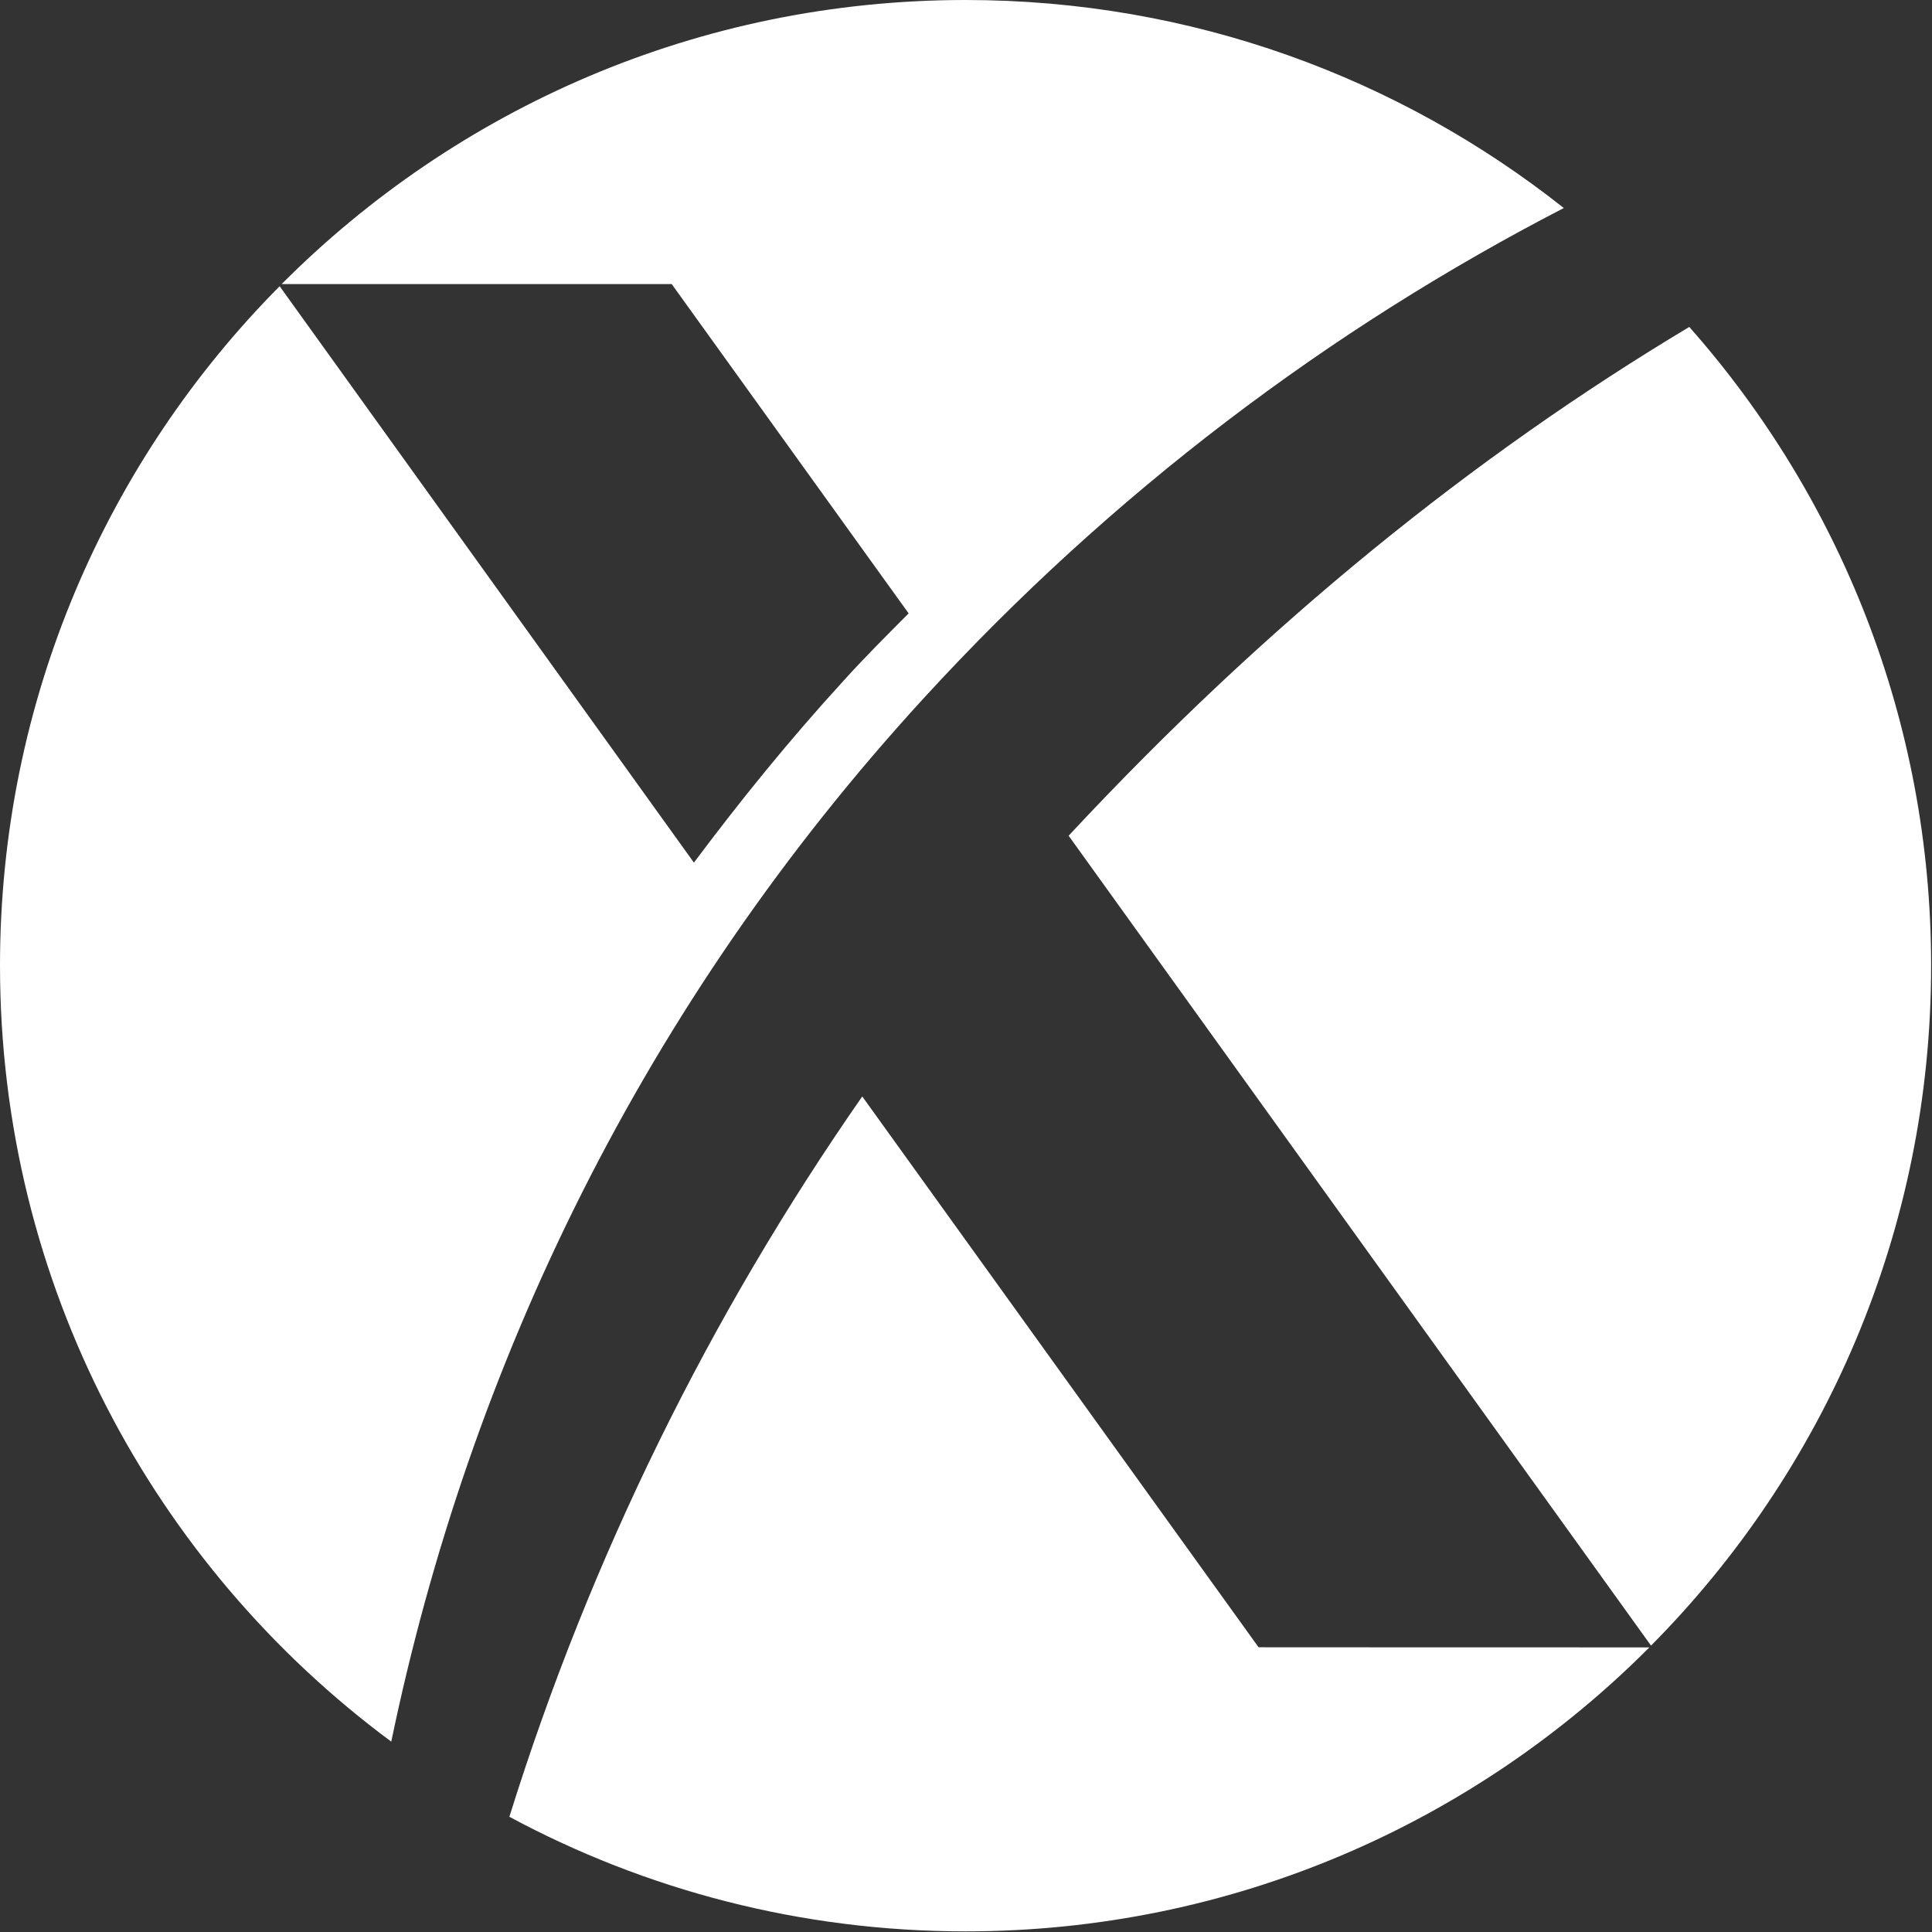
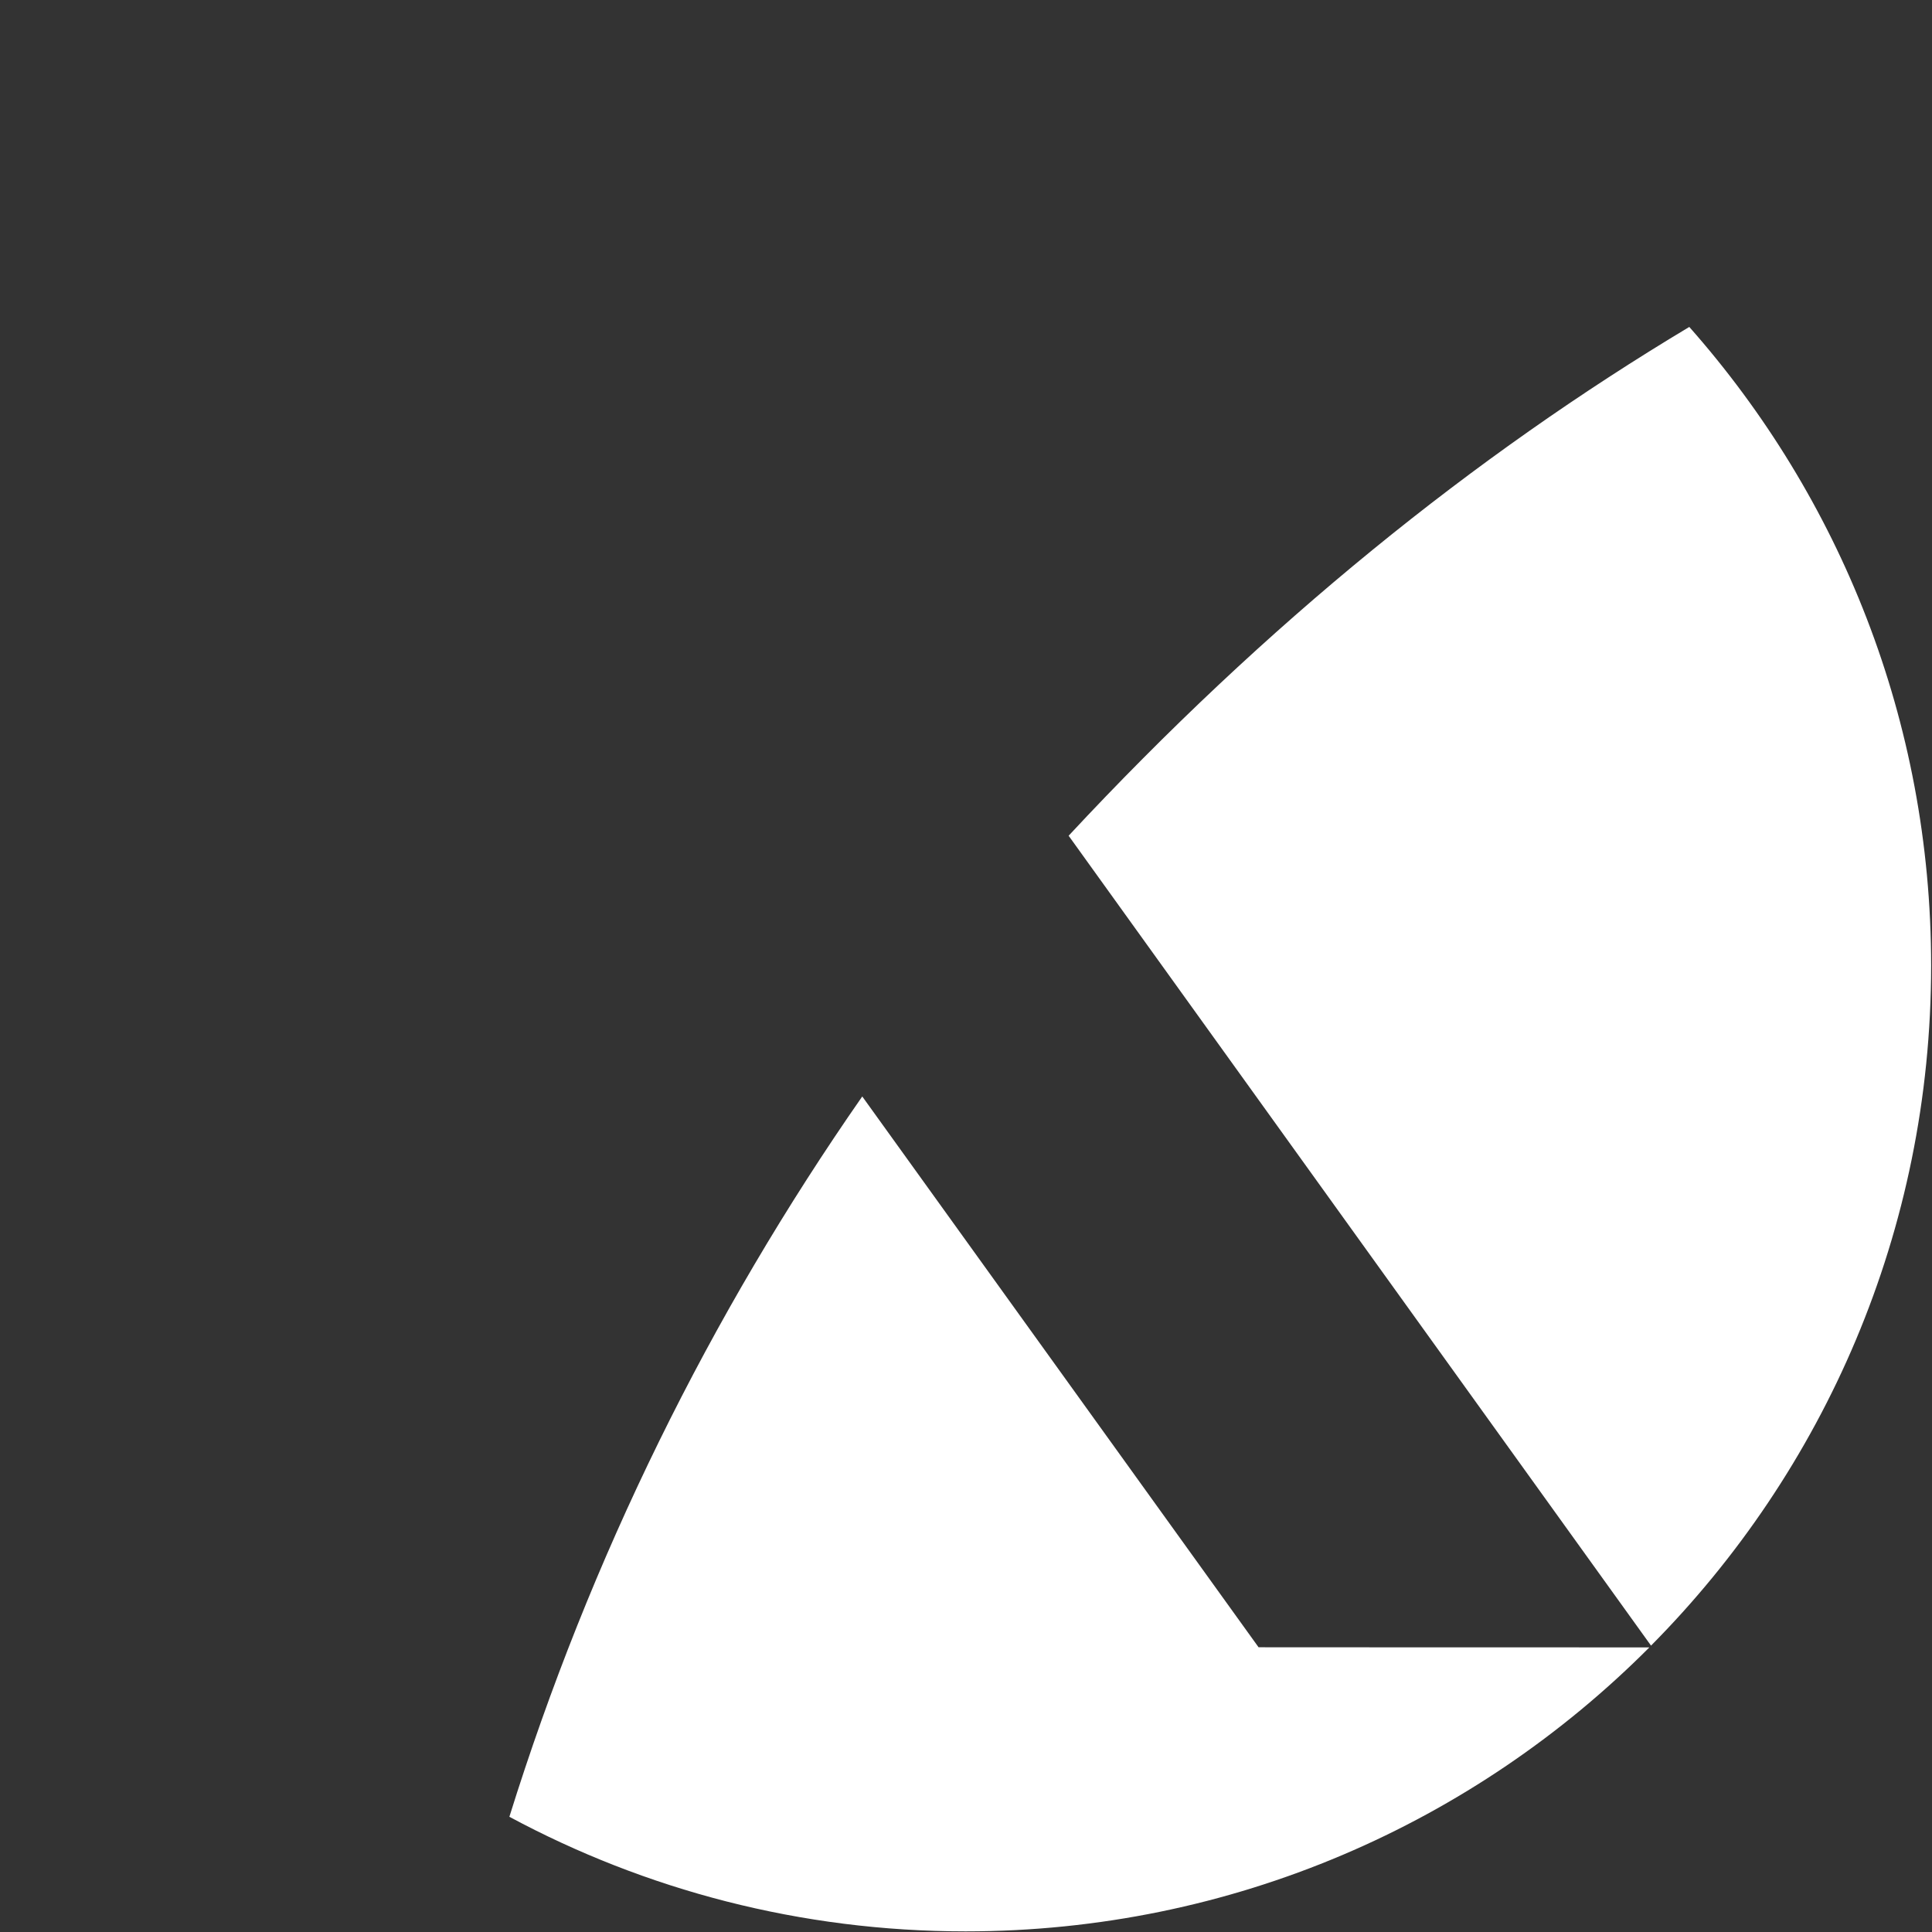
<svg xmlns="http://www.w3.org/2000/svg" version="1.2" viewBox="0 0 1548 1548" width="1548" height="1548">
  <rect x="0" y="0" width="1548" height="1548" fill="#333333" stroke="none" />
  <style>
		.s0 { fill: #ffffff } 
	</style>
-   <path id="path1" class="s0" d="m740.26 559.28c150.96-164.7 325.07-295.63 512.72-392.6-131.68-104.32-298.17-166.68-479.33-166.68-214.18 0-407.94 87.1-548 227.63h312.56l189.82 263.84c-17.97 18.06-35.74 35.74-52.58 54.46-42.61 46.56-82.02 95.19-119.46 145.23l-331.94-461.84c-138.55 139.77-224.05 332.03-224.05 544.33 0 254.9 123.31 480.93 313.5 621.83 62.74-302.03 202.05-591.07 426.76-836.2z" />
  <path id="path2" class="s0" d="m856.23 669.62l466.64 648.92c138.74-139.87 224.43-332.31 224.43-544.8 0-196.3-73.18-375.39-193.77-511.78-172.6 103.37-338.8 237.41-497.39 407.75z" />
  <path id="path3" class="s0" d="m1008.42 1319.86c0 0-226.49-314.73-317.54-441.33-122.1 175.33-218.04 369.75-282.75 577.15 108.83 58.51 233.27 91.81 365.52 91.81 214.08 0 407.85-87.01 547.9-227.54 0 0-313.13 0-313.13-0.09z" />
</svg>